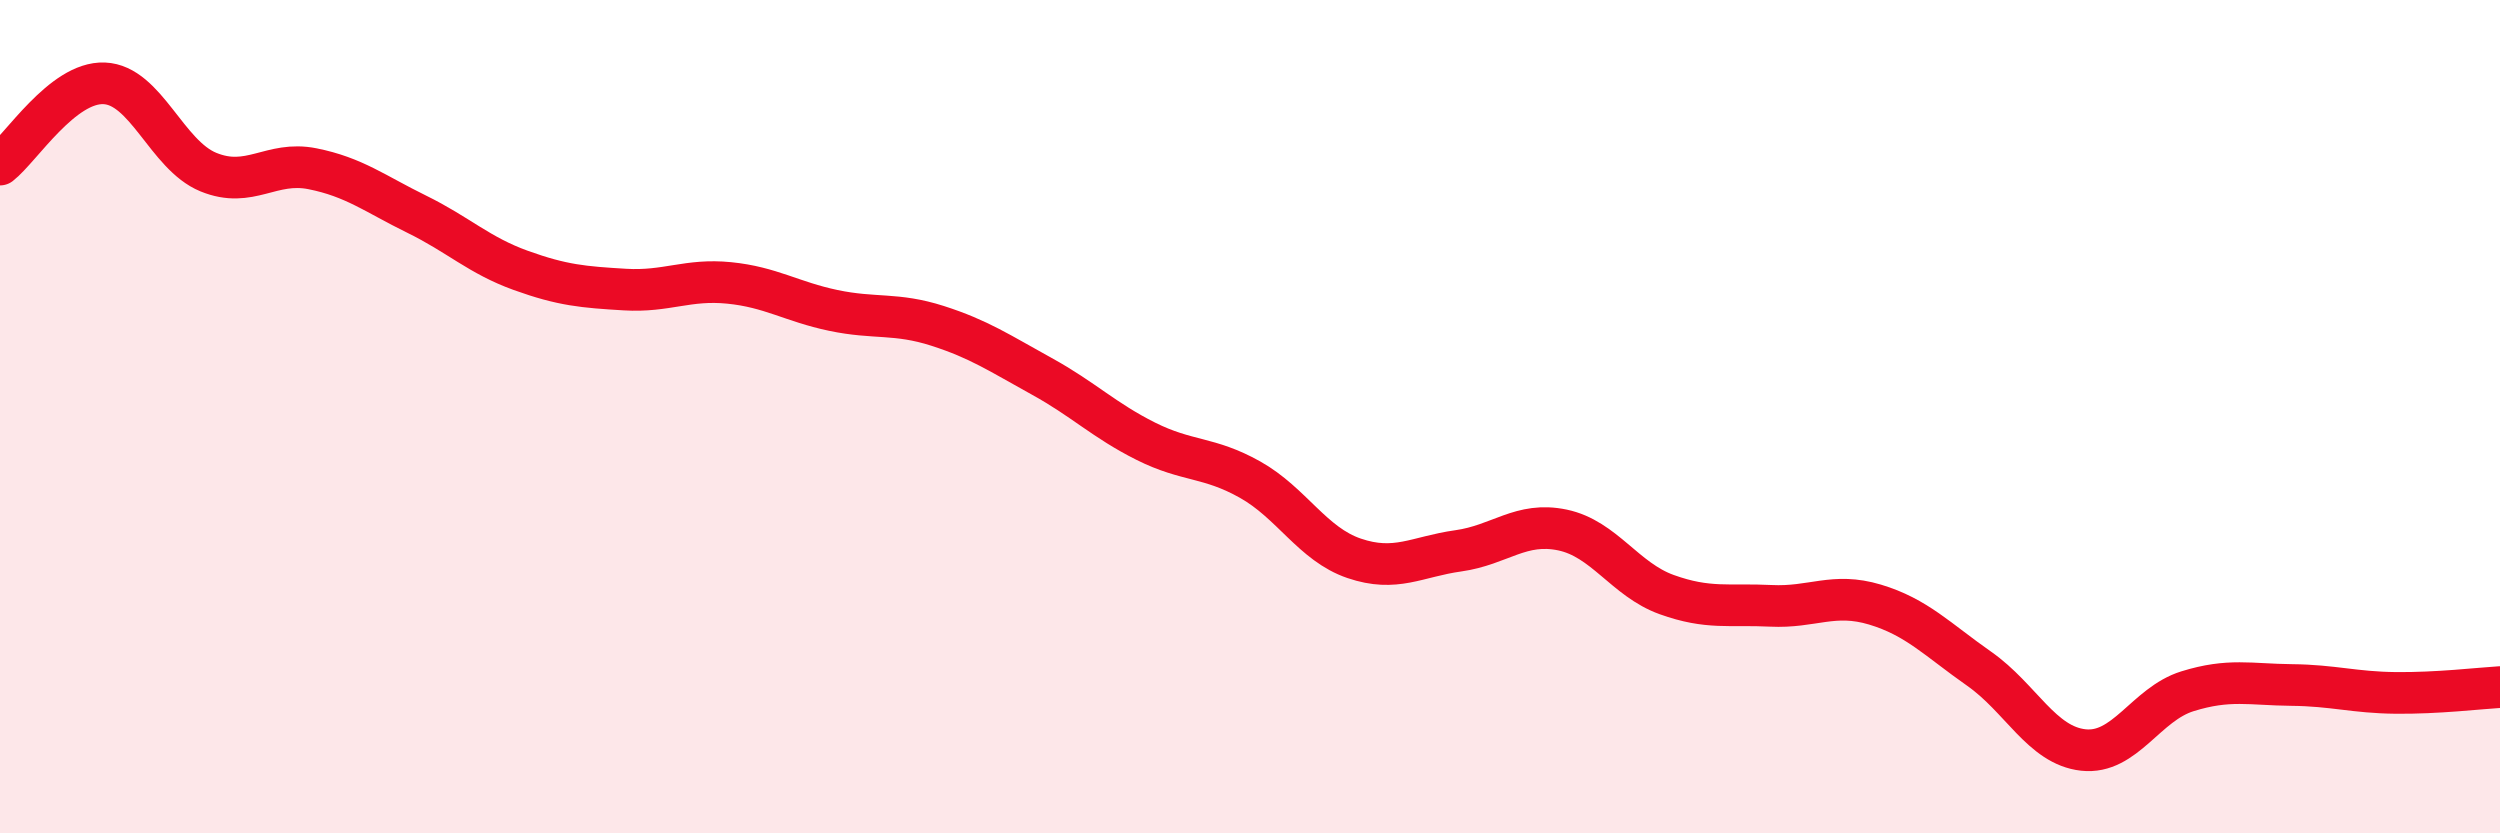
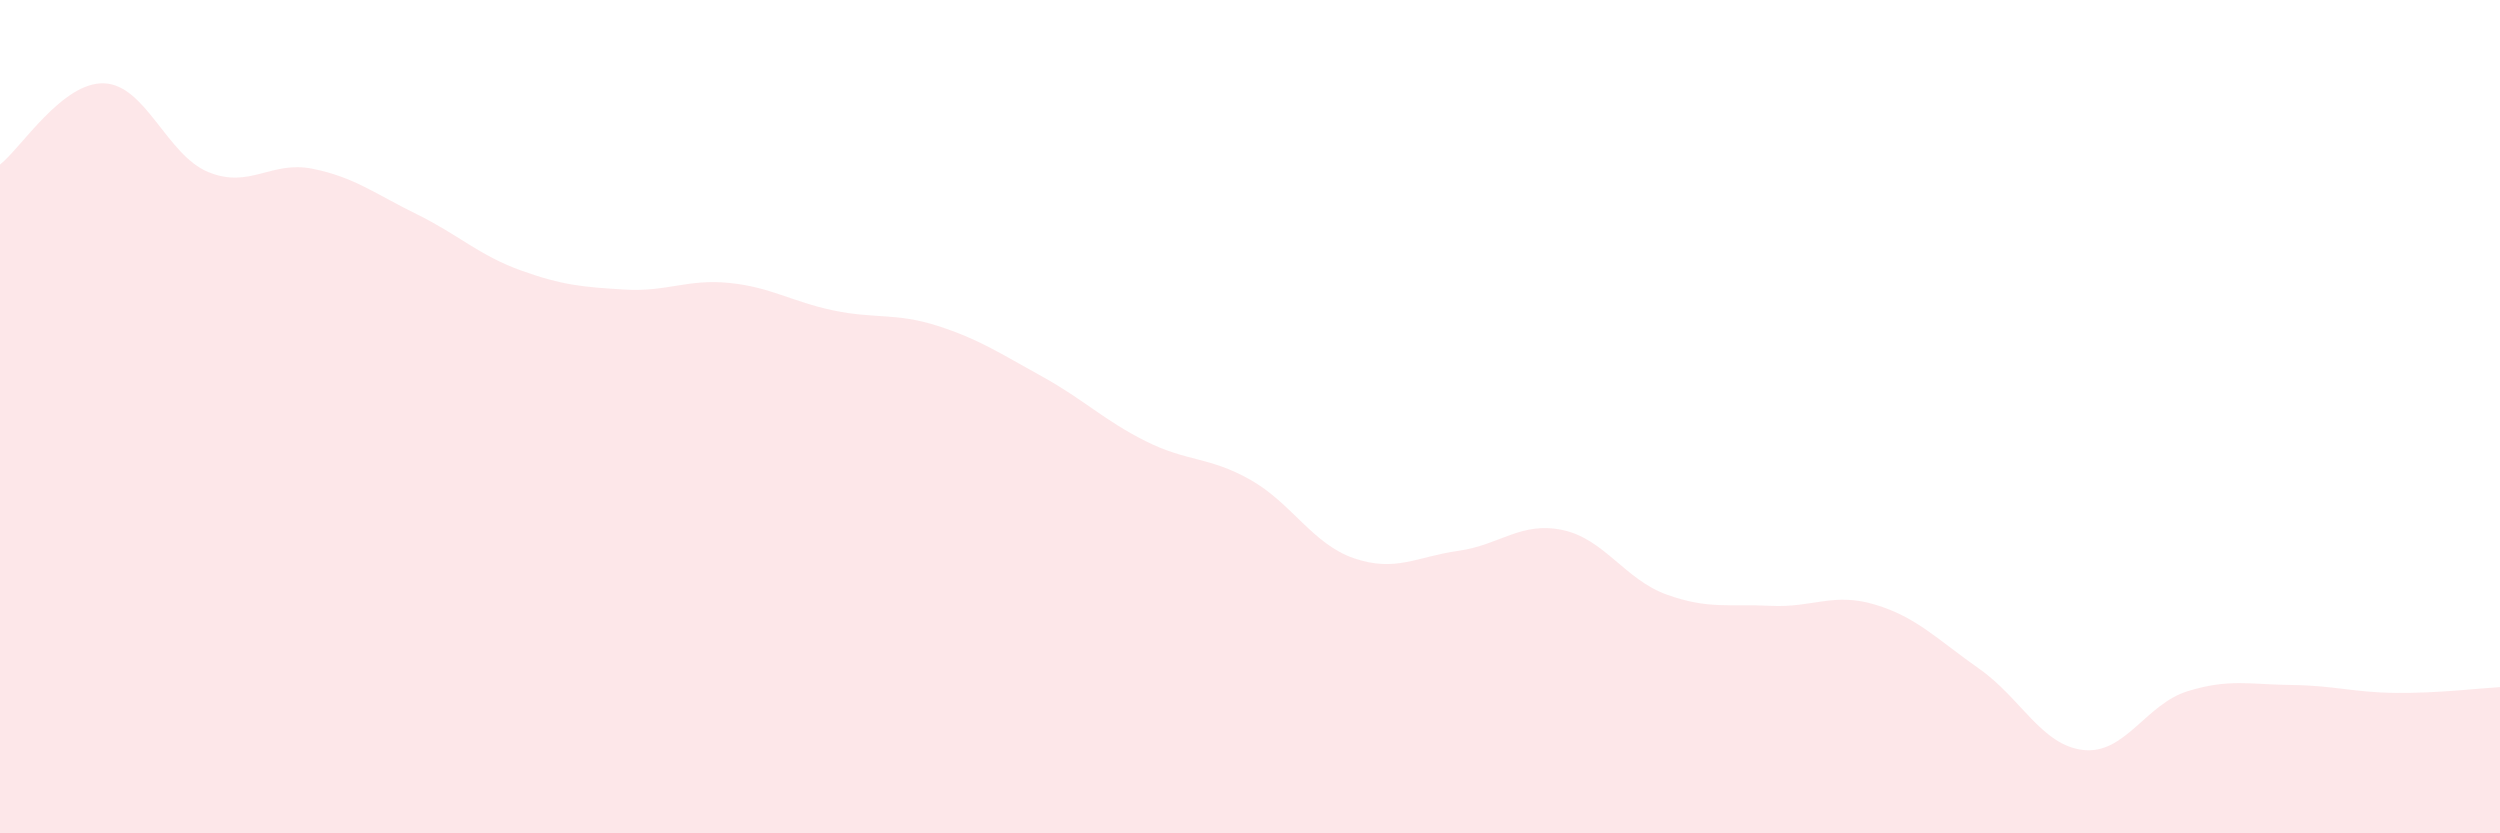
<svg xmlns="http://www.w3.org/2000/svg" width="60" height="20" viewBox="0 0 60 20">
  <path d="M 0,3.95 C 0.5,3.56 1.5,1.96 2.5,2 C 3.5,2.04 4,3.72 5,4.13 C 6,4.54 6.5,3.85 7.5,4.05 C 8.5,4.25 9,4.65 10,5.14 C 11,5.63 11.5,6.13 12.5,6.49 C 13.5,6.85 14,6.89 15,6.95 C 16,7.01 16.5,6.69 17.5,6.79 C 18.5,6.89 19,7.24 20,7.45 C 21,7.66 21.5,7.5 22.5,7.82 C 23.5,8.14 24,8.48 25,9.03 C 26,9.58 26.5,10.09 27.5,10.59 C 28.5,11.09 29,10.95 30,11.51 C 31,12.07 31.5,13.06 32.5,13.4 C 33.5,13.74 34,13.36 35,13.22 C 36,13.08 36.5,12.51 37.5,12.72 C 38.5,12.93 39,13.91 40,14.27 C 41,14.63 41.5,14.49 42.5,14.54 C 43.5,14.59 44,14.21 45,14.51 C 46,14.81 46.5,15.35 47.5,16.05 C 48.5,16.75 49,17.89 50,18 C 51,18.11 51.5,16.9 52.5,16.59 C 53.5,16.28 54,16.43 55,16.44 C 56,16.45 56.5,16.62 57.5,16.63 C 58.5,16.64 59.5,16.52 60,16.49L60 20L0 20Z" fill="#EB0A25" opacity="0.1" stroke-linecap="round" stroke-linejoin="round" />
-   <path d="M 0,3.95 C 0.5,3.56 1.5,1.96 2.5,2 C 3.5,2.04 4,3.72 5,4.13 C 6,4.54 6.5,3.85 7.5,4.05 C 8.5,4.25 9,4.65 10,5.14 C 11,5.63 11.5,6.13 12.5,6.49 C 13.5,6.85 14,6.89 15,6.95 C 16,7.01 16.5,6.69 17.5,6.79 C 18.5,6.89 19,7.24 20,7.45 C 21,7.66 21.5,7.5 22.5,7.82 C 23.5,8.14 24,8.48 25,9.03 C 26,9.58 26.5,10.09 27.5,10.59 C 28.5,11.09 29,10.95 30,11.51 C 31,12.07 31.5,13.06 32.5,13.4 C 33.5,13.74 34,13.36 35,13.22 C 36,13.08 36.5,12.51 37.5,12.72 C 38.5,12.93 39,13.91 40,14.27 C 41,14.63 41.5,14.49 42.5,14.54 C 43.5,14.59 44,14.21 45,14.51 C 46,14.81 46.5,15.35 47.5,16.05 C 48.5,16.75 49,17.89 50,18 C 51,18.11 51.5,16.9 52.5,16.59 C 53.5,16.28 54,16.43 55,16.44 C 56,16.45 56.5,16.62 57.5,16.63 C 58.5,16.64 59.5,16.52 60,16.49" stroke="#EB0A25" stroke-width="1" fill="none" stroke-linecap="round" stroke-linejoin="round" />
</svg>